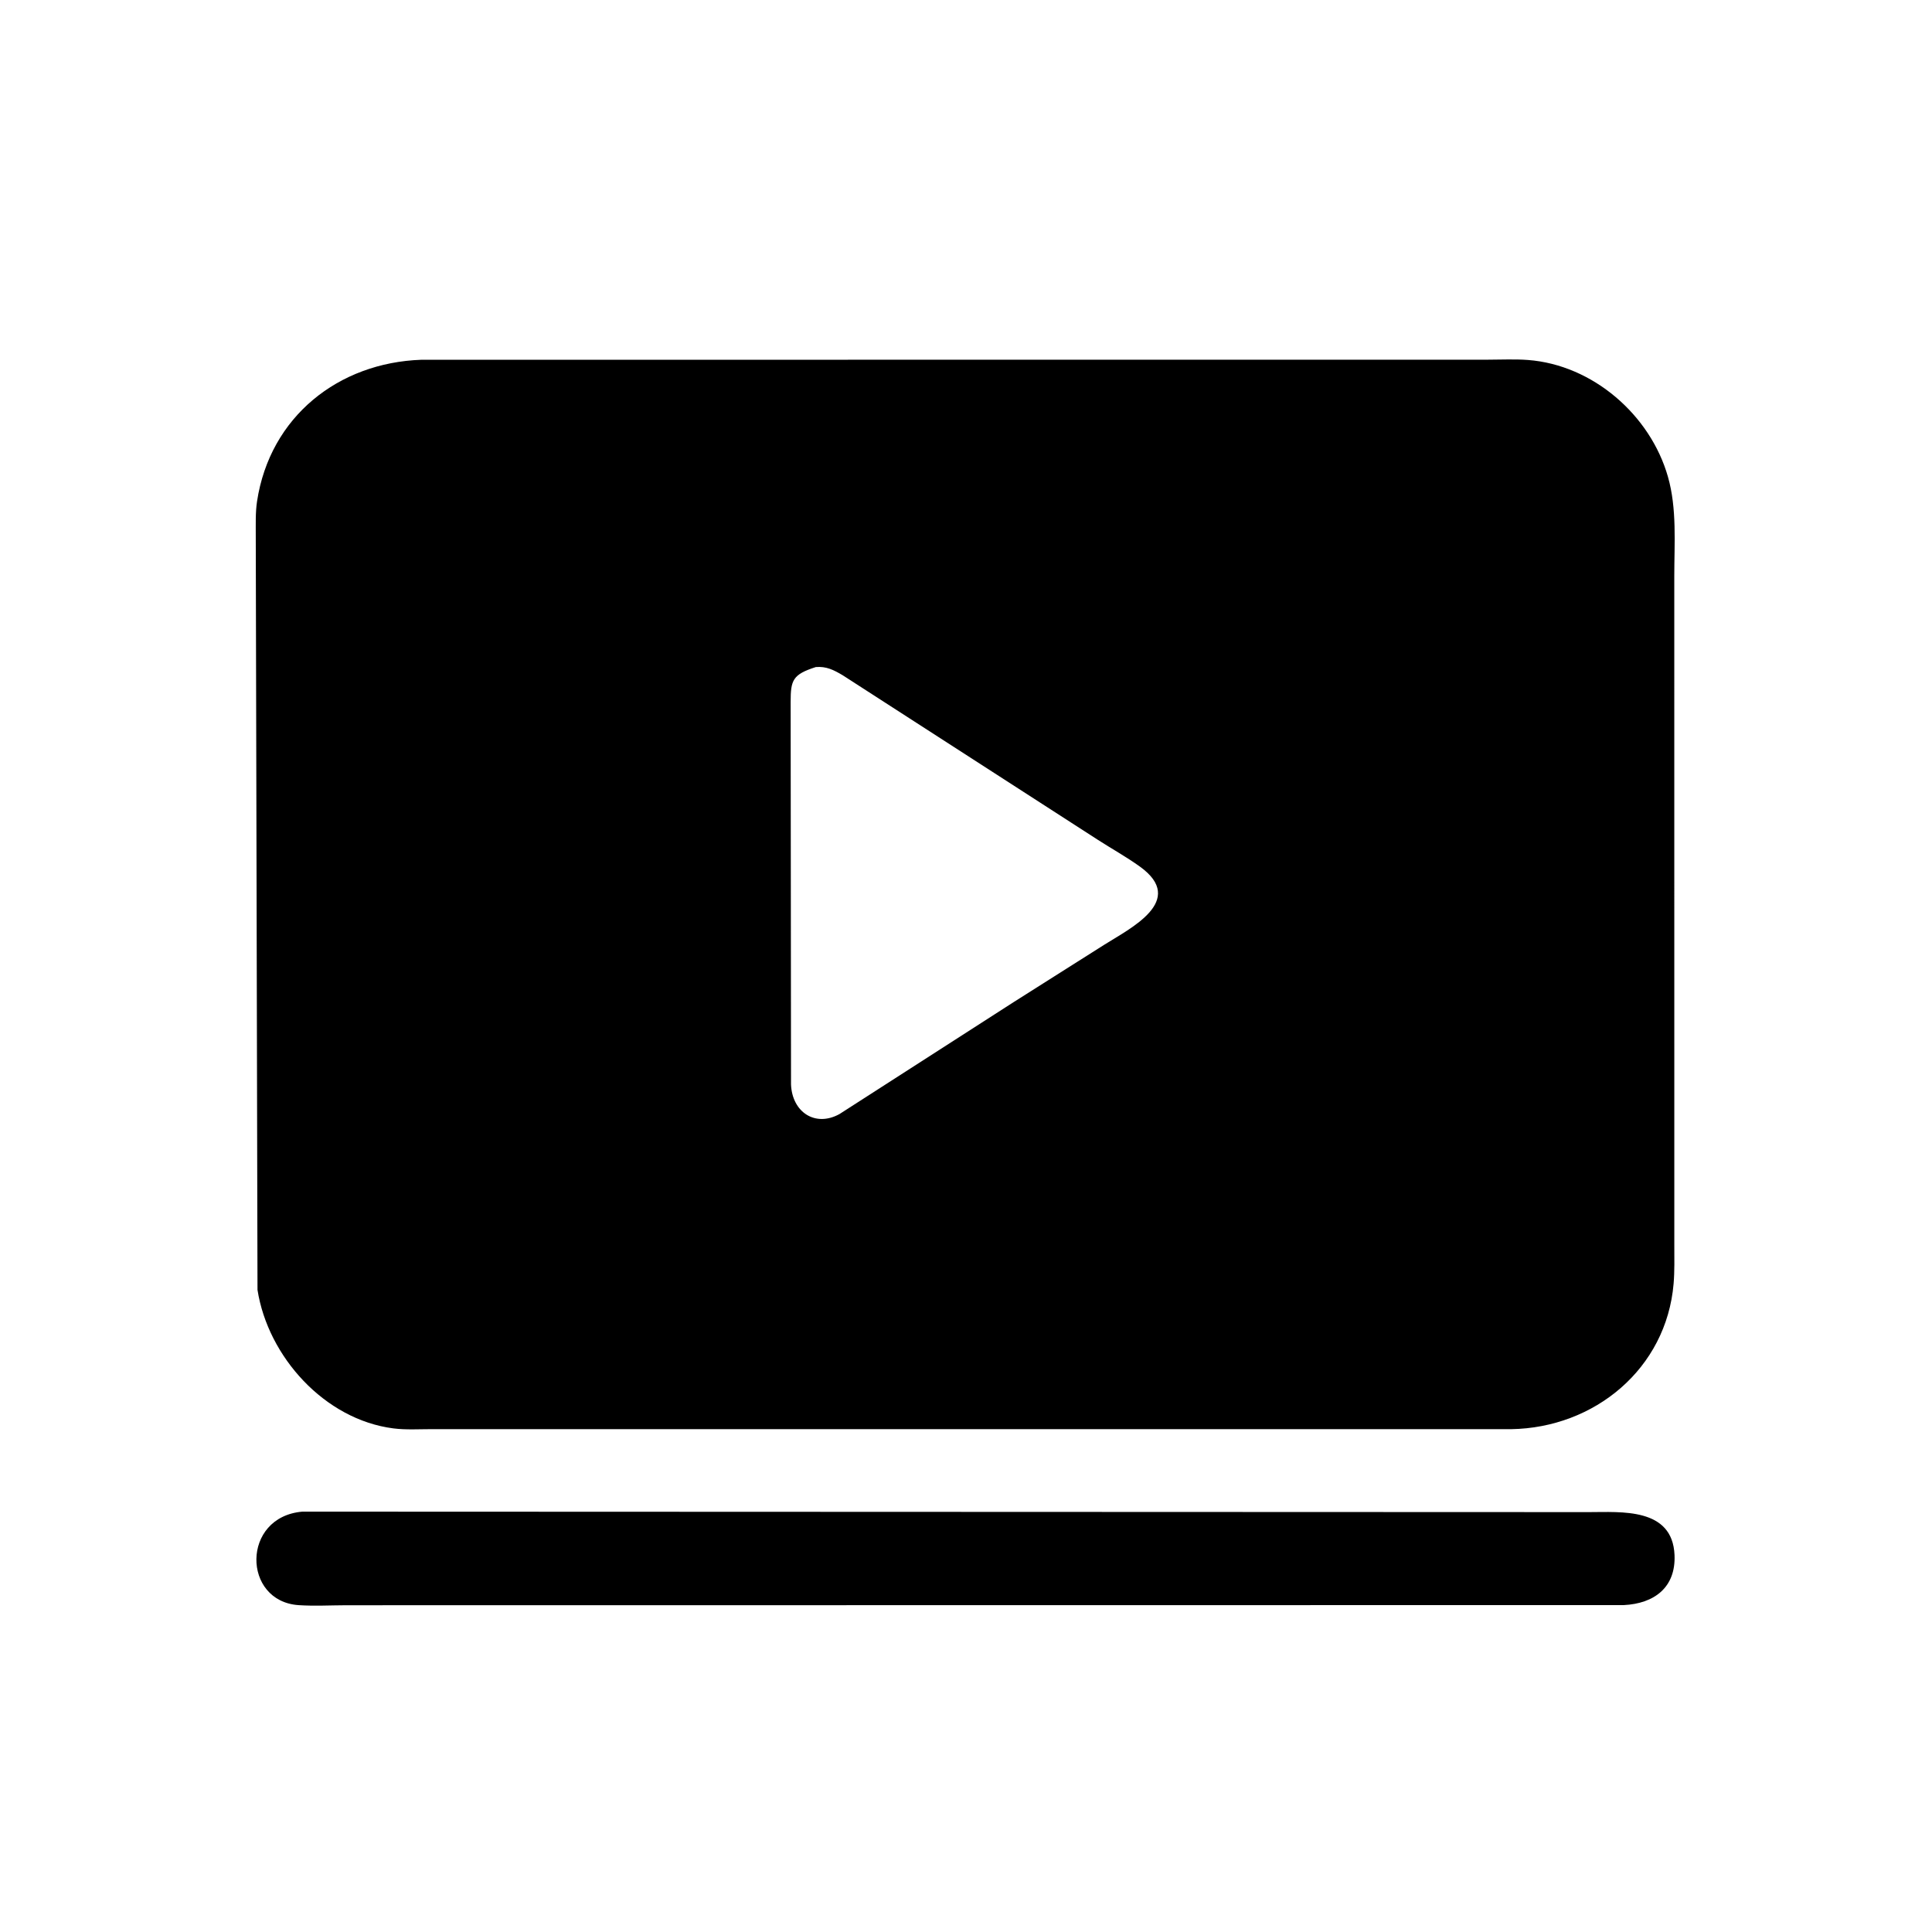
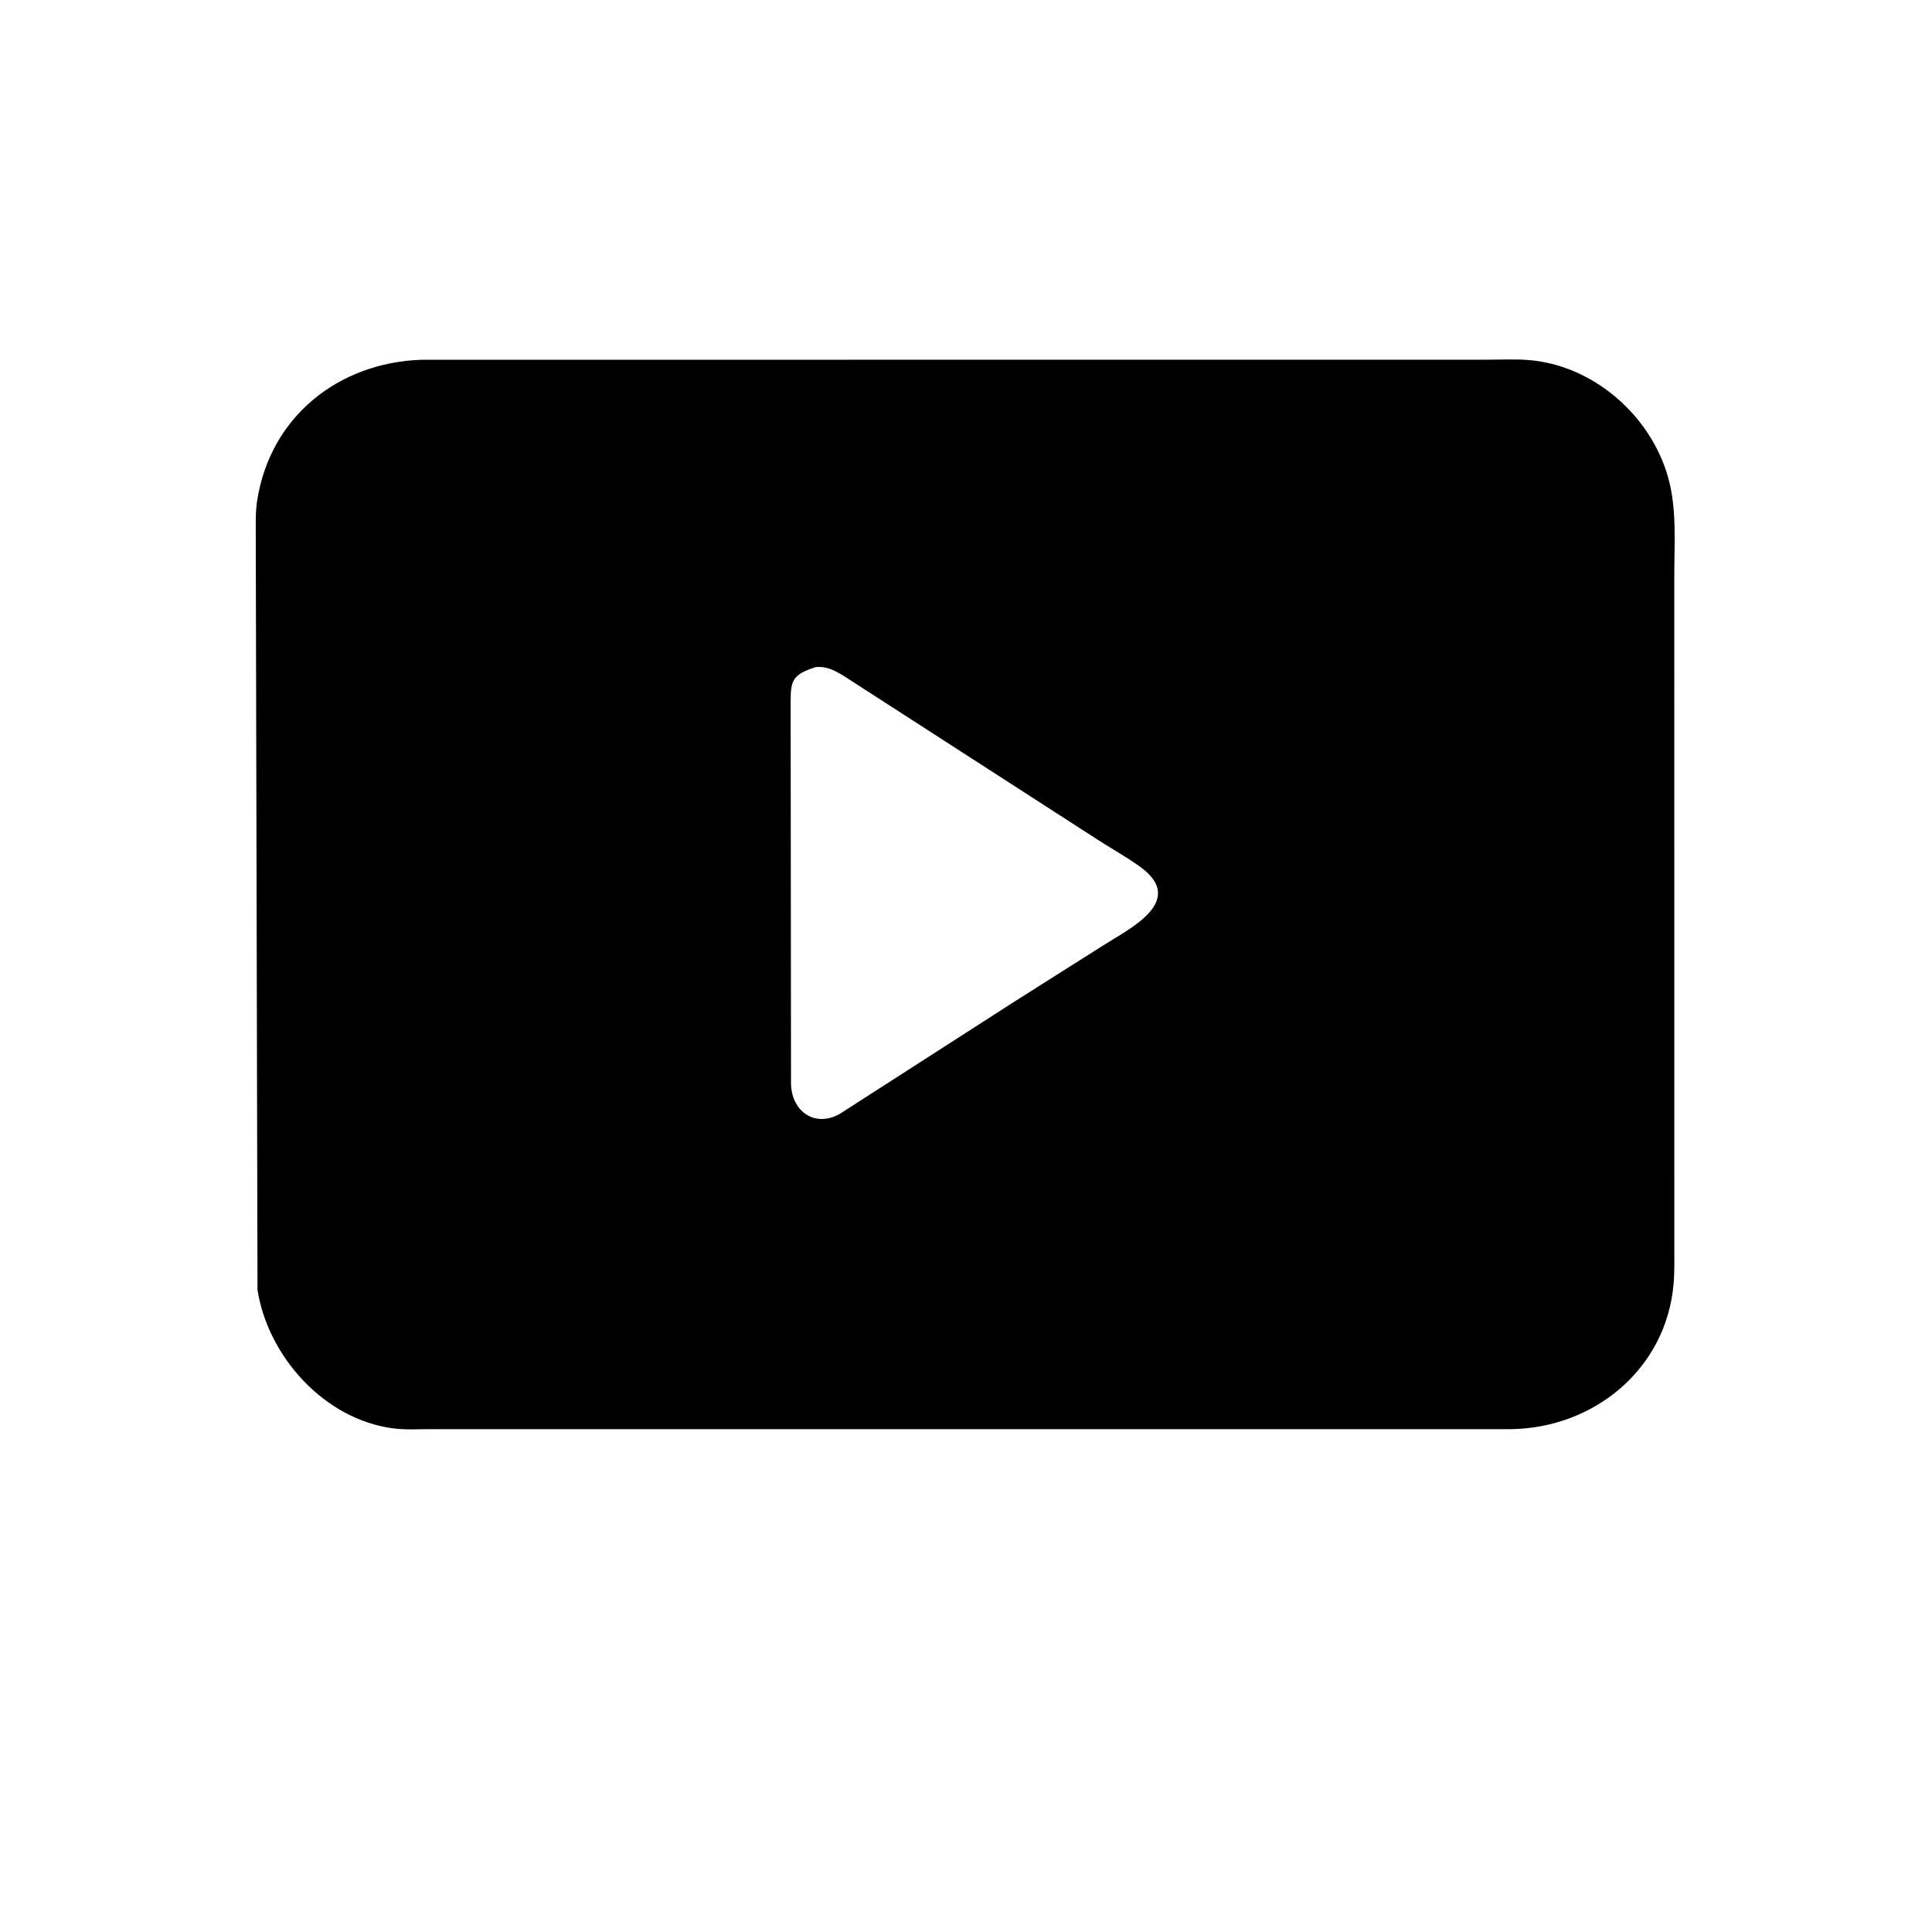
<svg xmlns="http://www.w3.org/2000/svg" version="1.1" style="display: block;" viewBox="0 0 2048 2048" width="640" height="640">
  <path transform="translate(0,0)" fill="rgb(0,0,0)" d="M 1601.8 1514.98 L 458.16 1514.95 C 444.688 1514.94 430.367 1515.87 417 1514.16 C 344.078 1504.84 284.04 1438.08 272.959 1367.31 L 271.12 567.619 C 271.166 555.689 270.688 543.174 272.49 531.367 C 286.205 441.528 358.877 384.448 446.604 381.371 L 1577.23 381.29 C 1591.23 381.292 1605.76 380.536 1619.71 381.595 C 1688.44 386.813 1749.42 439.887 1768.09 505.392 C 1777.77 539.328 1774.8 575.971 1774.81 610.937 L 1774.84 1320.08 C 1774.83 1333.57 1775.23 1347.32 1774.09 1360.77 C 1766.42 1451.04 1690.12 1513.64 1601.8 1514.98 z M 864.764 707.115 C 840.36 714.973 838.12 720.857 838.113 743.951 L 838.512 1149.74 C 839.774 1178.78 864.001 1195.15 889.815 1181 L 1075.05 1061.93 L 1170.41 1001.57 C 1197.42 984.418 1258.62 954.83 1208.3 918.603 C 1194.03 908.324 1178.25 899.605 1163.45 890.043 L 893.367 715.848 C 883.729 710.132 876.032 706.198 864.764 707.115 z" />
-   <path transform="translate(0,0)" fill="rgb(0,0,0)" d="M 1721.25 1701.47 L 367.122 1701.62 C 350.452 1701.66 333.152 1702.64 316.56 1701.52 C 256.679 1697.47 255.72 1607.92 320.544 1602.4 L 1684.47 1602.9 C 1718.25 1602.92 1772.89 1597.8 1775.07 1648.36 C 1776.55 1682.76 1753.57 1699.87 1721.25 1701.47 z" />
</svg>